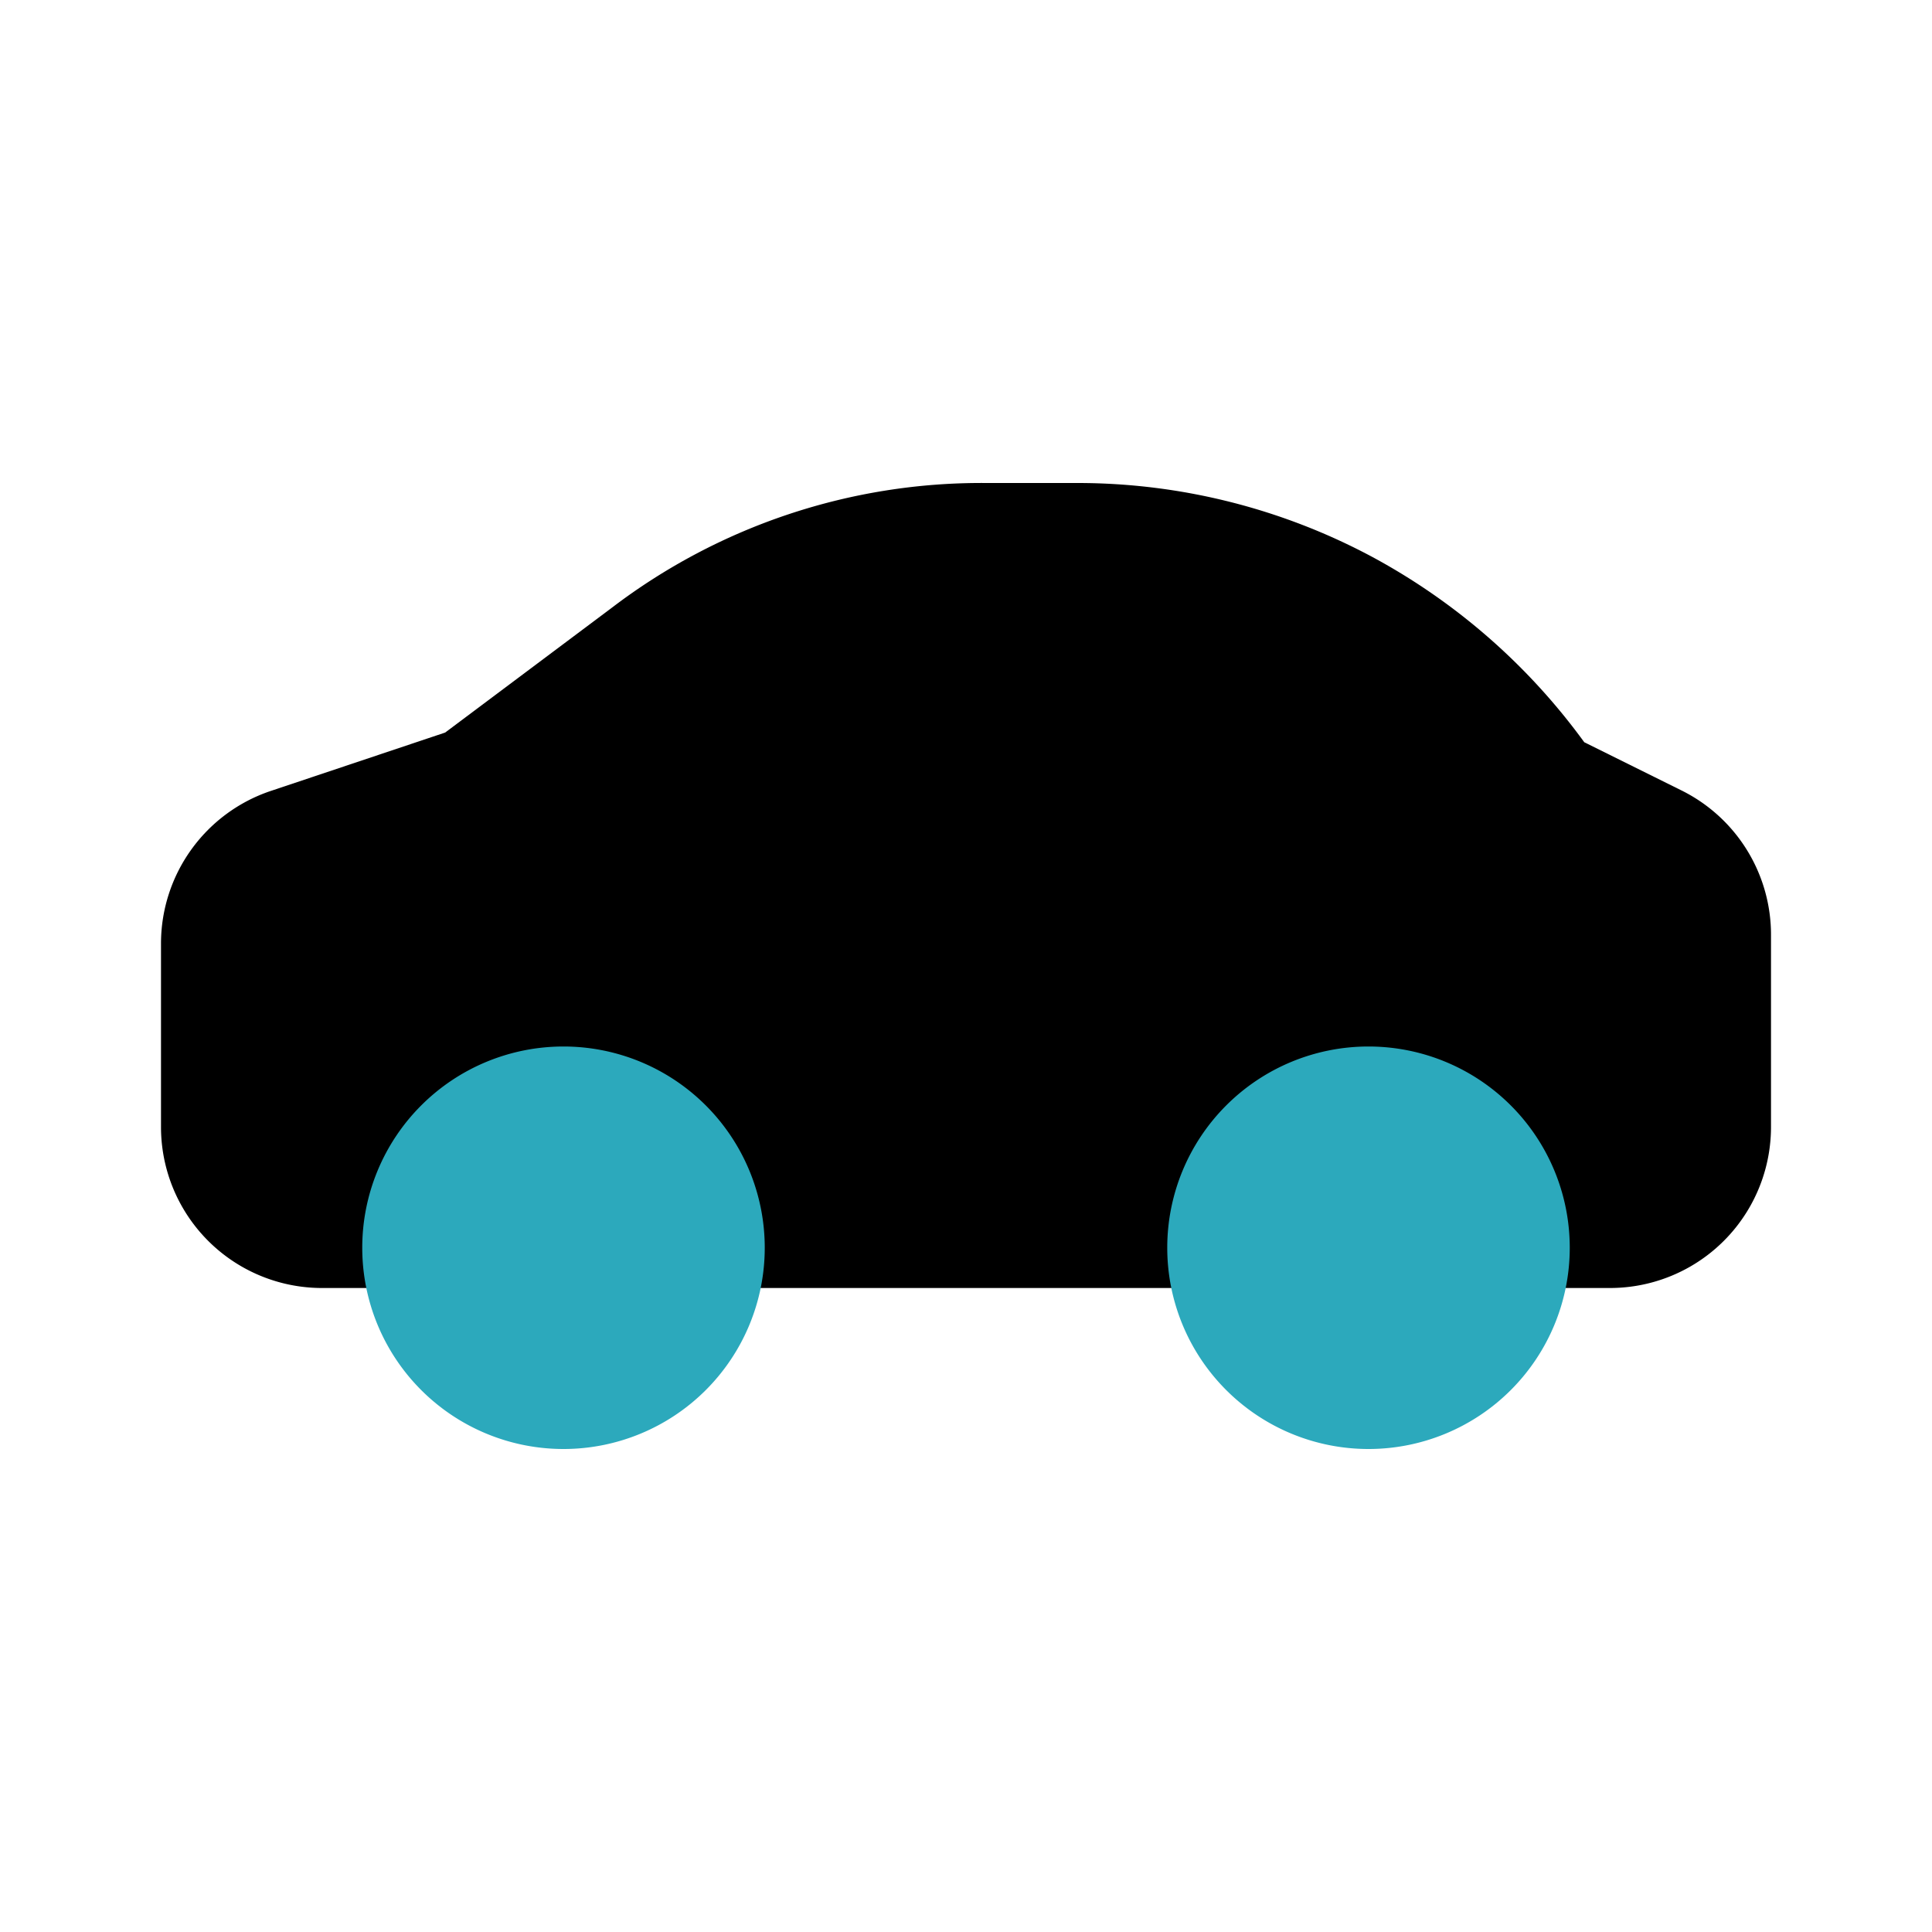
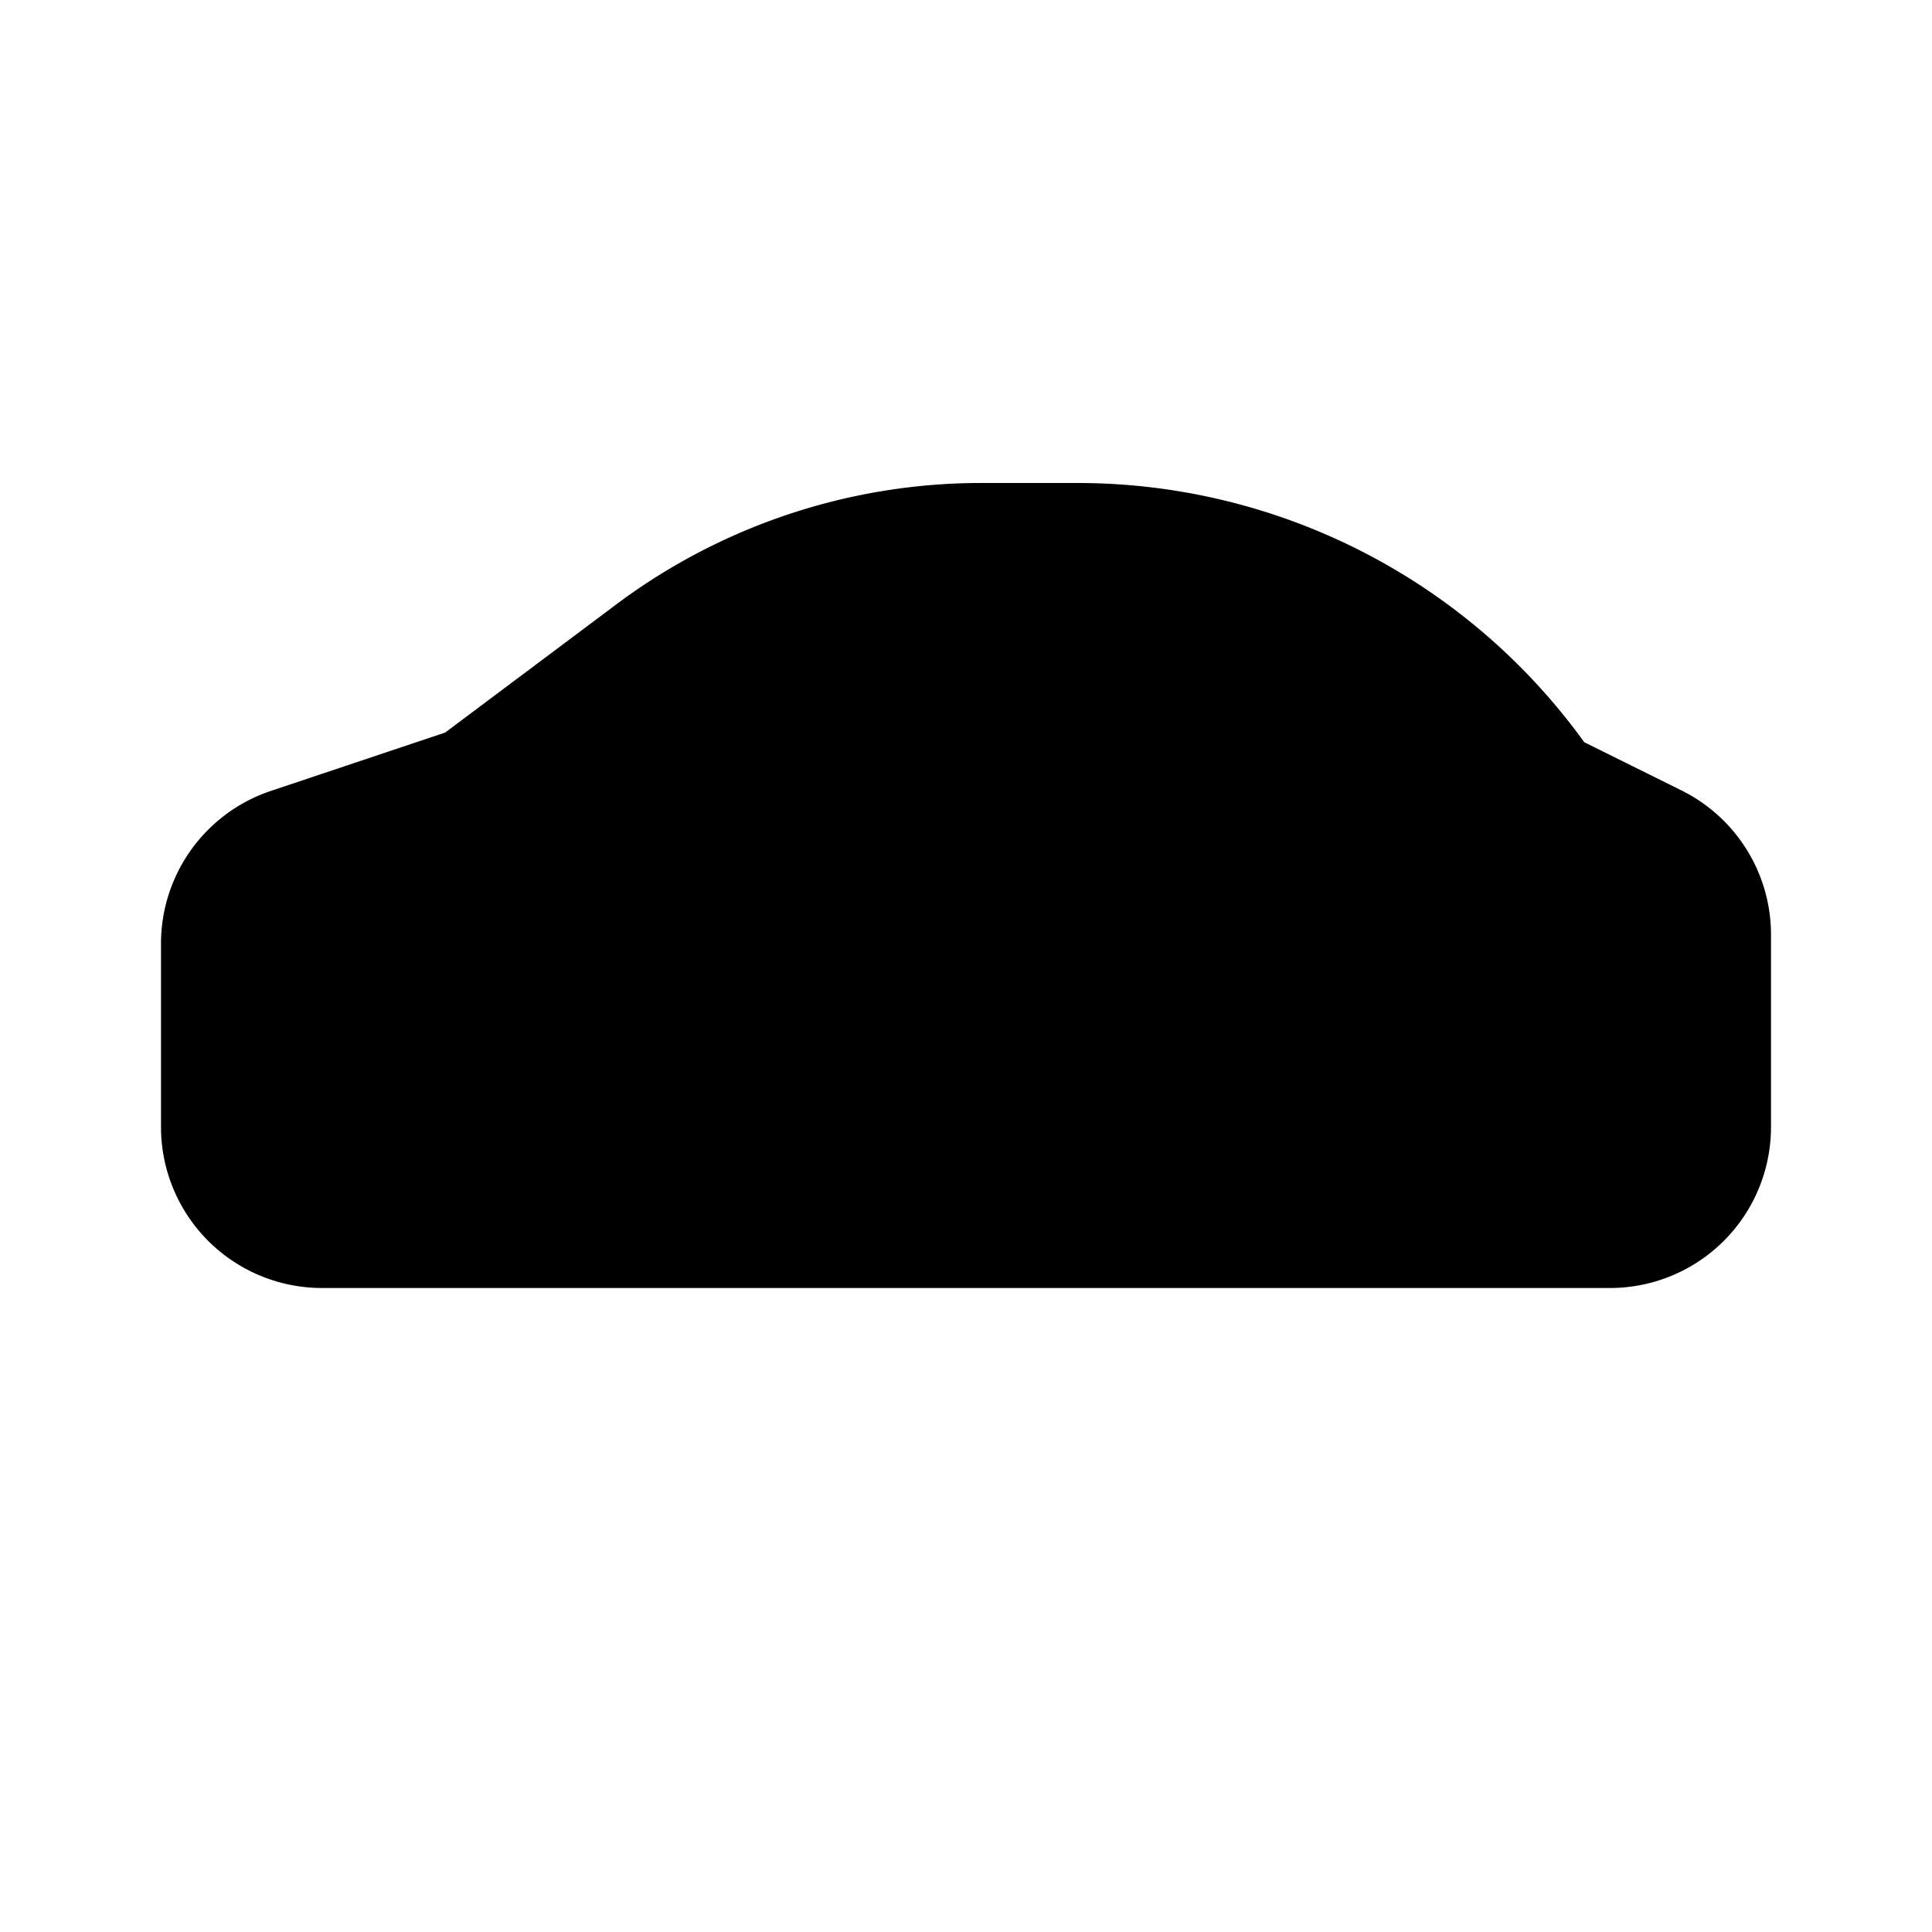
<svg xmlns="http://www.w3.org/2000/svg" fill="#000000" width="800px" height="800px" viewBox="0 0 24 24" id="sport-car-left-2" data-name="Flat Color" class="icon flat-color">
-   <path id="primary" d="M20.89,9.82l-1.21-.6a7.88,7.88,0,0,0-2.63-2.3A7.76,7.76,0,0,0,13.39,6H12.25A7.57,7.57,0,0,0,7.6,7.55L5.53,9.1l-2.18.73A2,2,0,0,0,2,11.72V14a2,2,0,0,0,2,2H20a2,2,0,0,0,2-2V11.62A2,2,0,0,0,20.89,9.82Z" style="fill: rgb(0, 0, 0);" />
-   <path id="secondary" d="M9.5,15.5A2.5,2.5,0,1,1,7,13,2.5,2.5,0,0,1,9.5,15.5ZM17,13a2.5,2.5,0,1,0,2.5,2.5A2.5,2.5,0,0,0,17,13Z" style="fill: rgb(44, 169, 188);" />
+   <path id="primary" d="M20.89,9.82l-1.21-.6A7.76,7.76,0,0,0,13.39,6H12.25A7.57,7.57,0,0,0,7.6,7.55L5.53,9.1l-2.18.73A2,2,0,0,0,2,11.72V14a2,2,0,0,0,2,2H20a2,2,0,0,0,2-2V11.62A2,2,0,0,0,20.89,9.82Z" style="fill: rgb(0, 0, 0);" />
</svg>